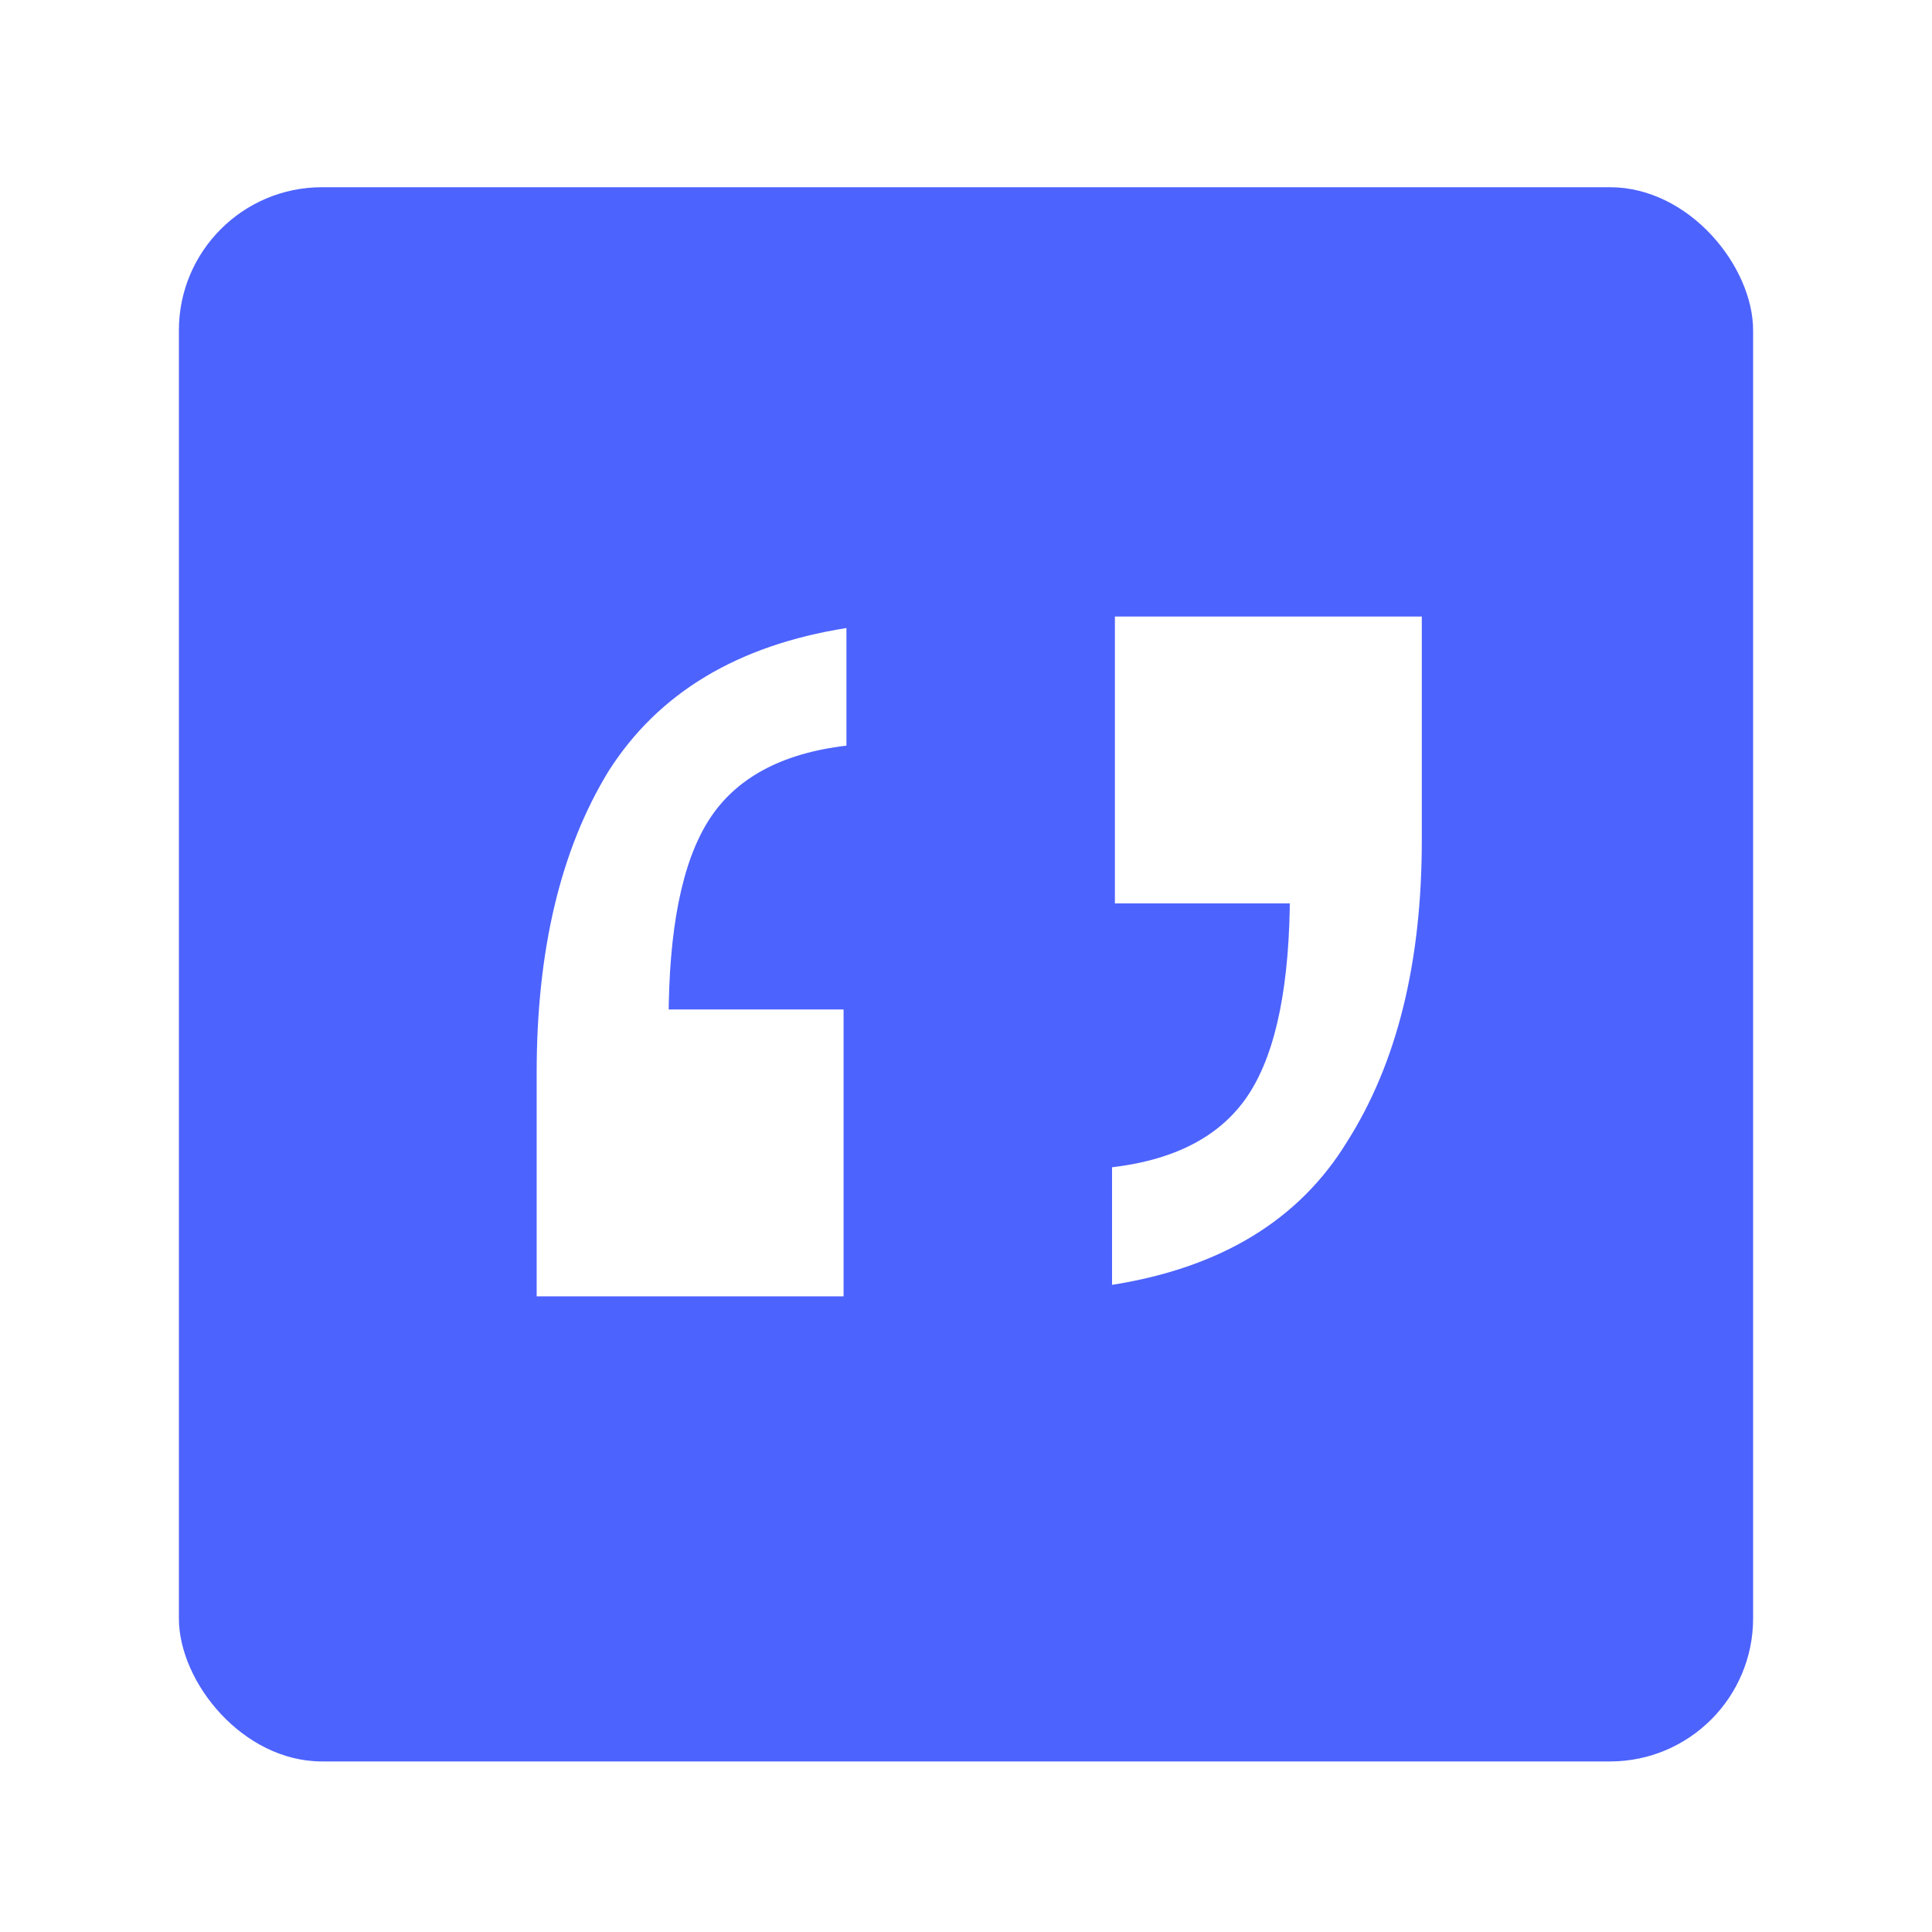
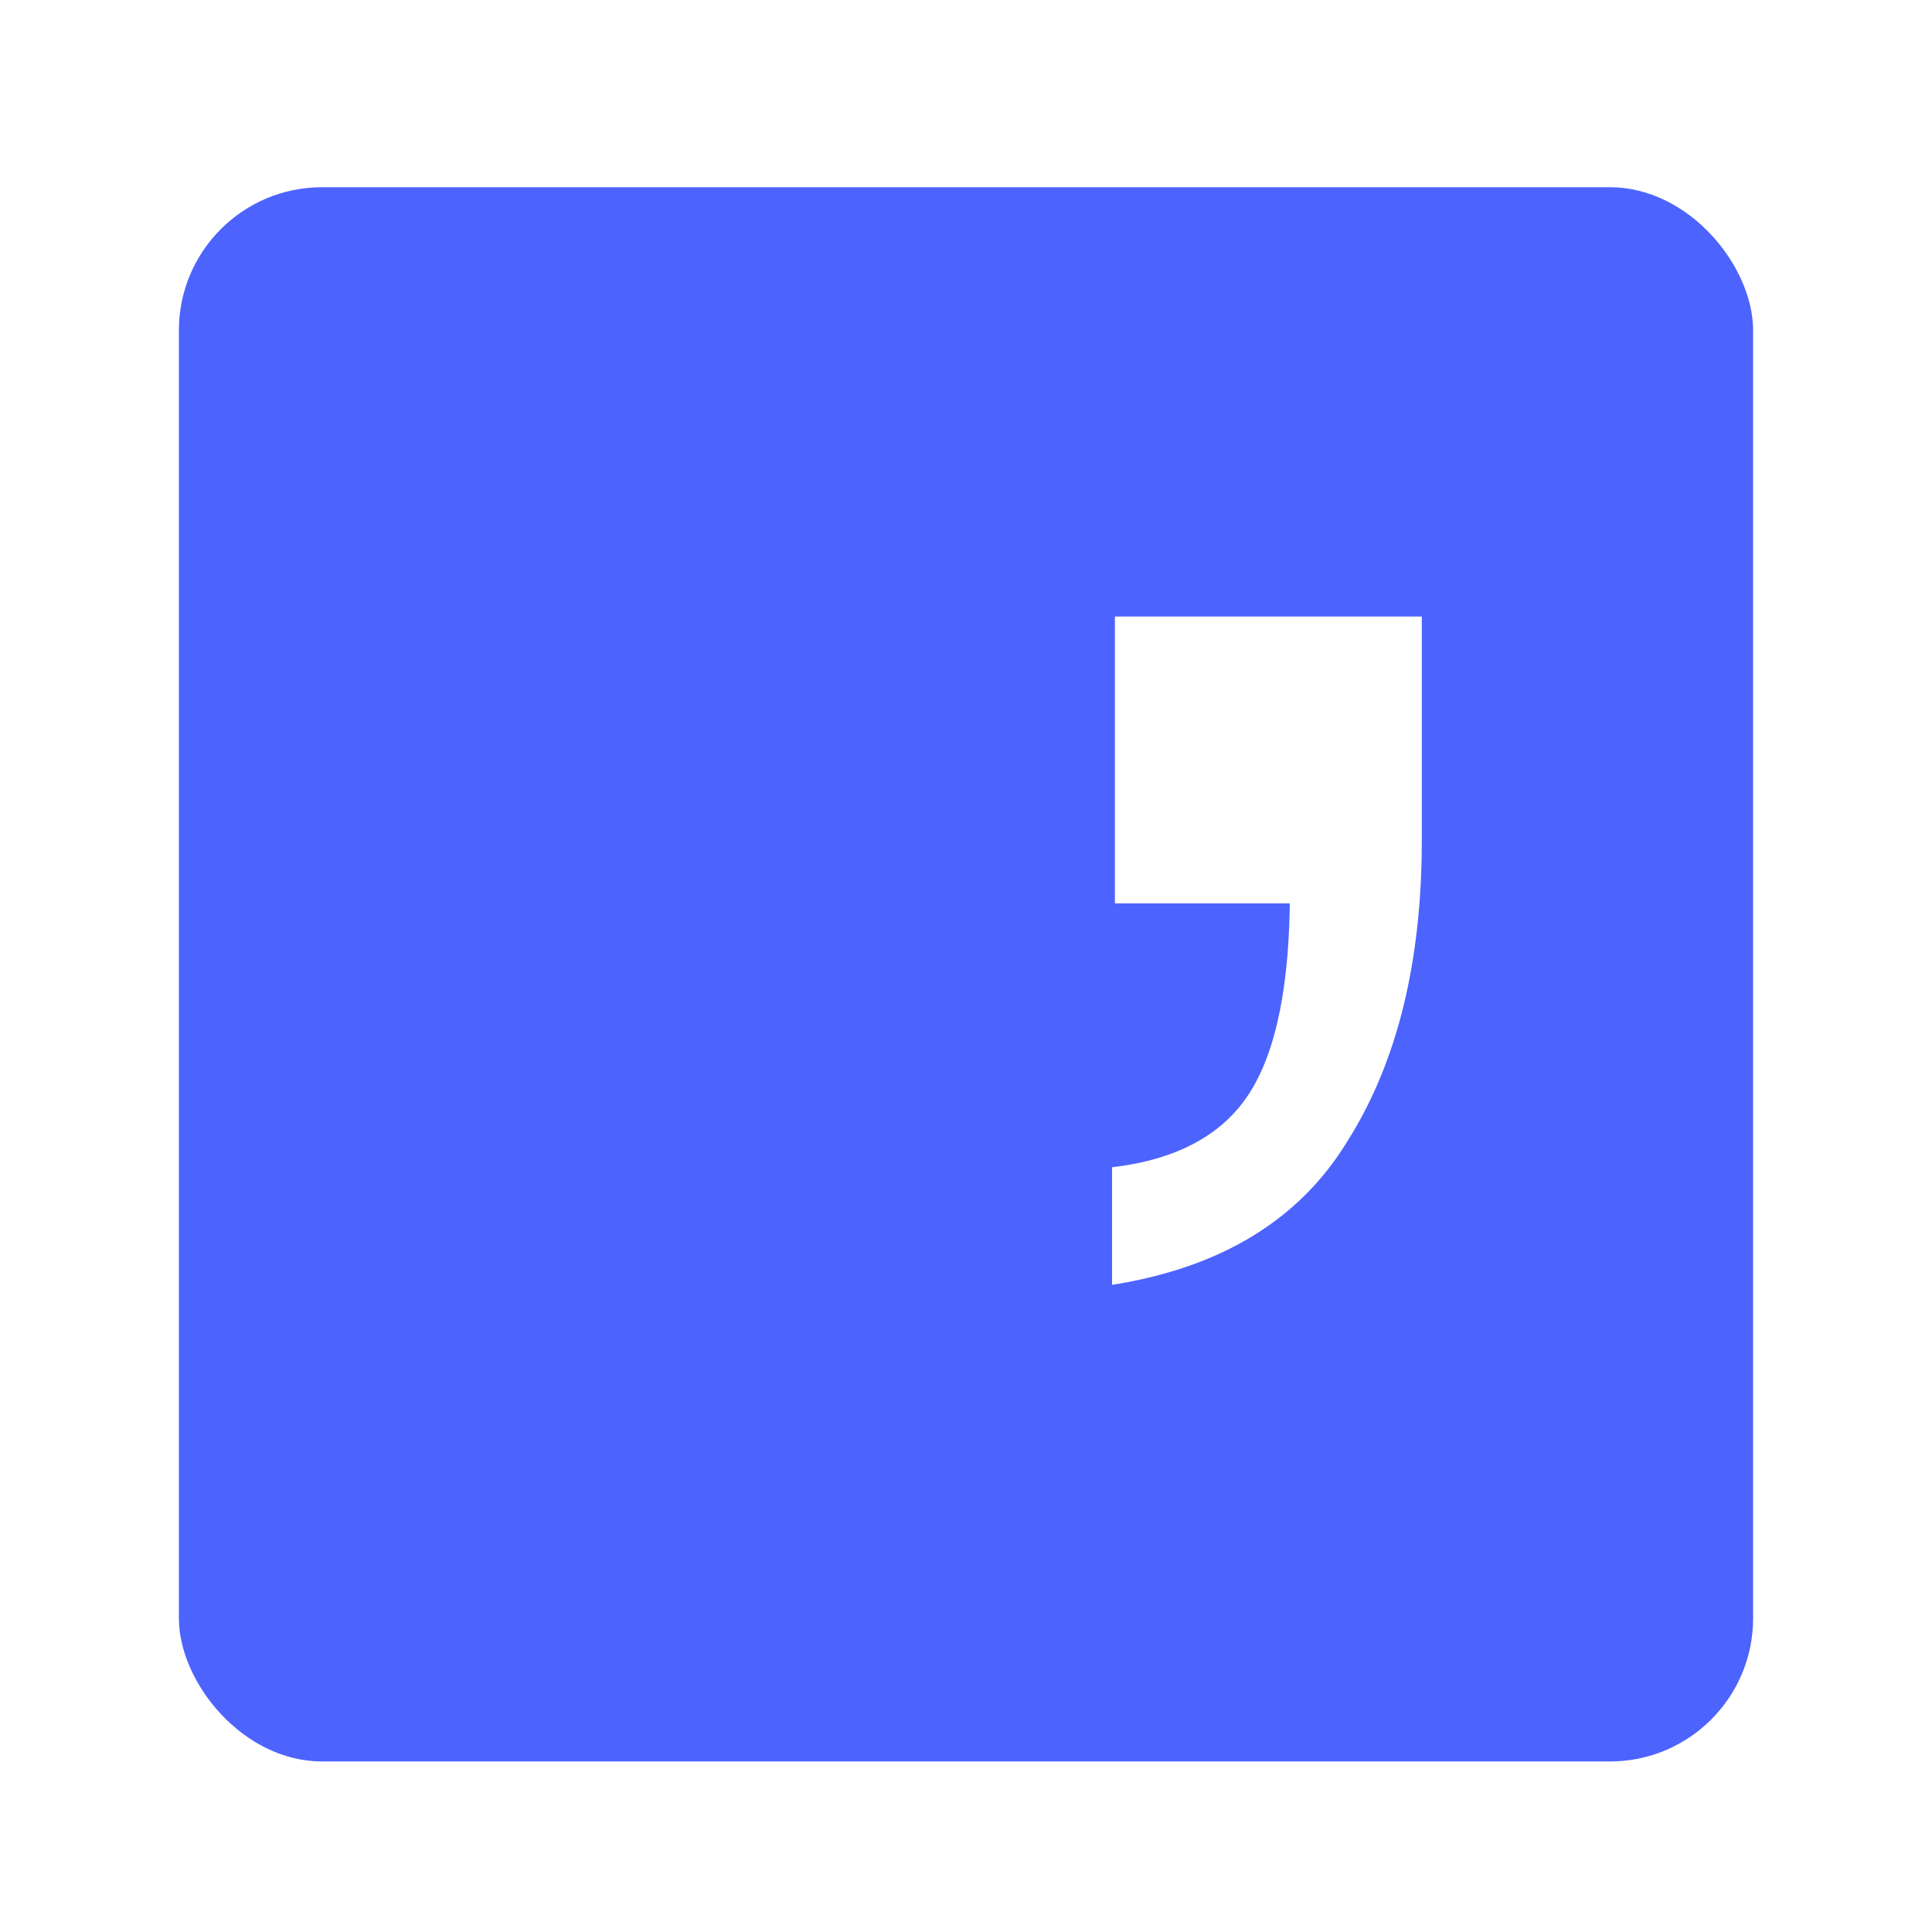
<svg xmlns="http://www.w3.org/2000/svg" width="54" height="54" viewBox="0 0 54 54" fill="none">
  <g filter="url(#filter0_d_1_2028)">
    <rect x="5" y="4.5" width="44" height="44" rx="4" fill="#4D63FE" />
    <path d="M31.082 35.179V31.892C32.899 31.679 34.182 30.984 34.93 29.808C35.678 28.632 36.053 26.762 36.053 24.196L38.458 24.517H31.162V16.5H39.74V22.753C39.74 26.174 39.045 28.98 37.656 31.171C36.32 33.362 34.128 34.698 31.082 35.179Z" fill="white" />
-     <path d="M15 35.5V29.247C15 25.826 15.668 23.02 17.004 20.829C18.394 18.638 20.612 17.302 23.658 16.821V20.108C21.841 20.322 20.558 21.016 19.81 22.192C19.062 23.368 18.688 25.238 18.688 27.804L16.283 27.483H23.578V35.5H15Z" fill="white" />
  </g>
  <defs>
    <filter id="filter0_d_1_2028" x="0.6" y="0.833" width="52.8" height="52.8" filterUnits="userSpaceOnUse" color-interpolation-filters="sRGB">
      <feFlood flood-opacity="0" result="BackgroundImageFix" />
      <feColorMatrix in="SourceAlpha" type="matrix" values="0 0 0 0 0 0 0 0 0 0 0 0 0 0 0 0 0 0 127 0" result="hardAlpha" />
      <feOffset dy="0.733" />
      <feGaussianBlur stdDeviation="2.2" />
      <feComposite in2="hardAlpha" operator="out" />
      <feColorMatrix type="matrix" values="0 0 0 0 0 0 0 0 0 0 0 0 0 0 0 0 0 0 0.12 0" />
      <feBlend mode="normal" in2="BackgroundImageFix" result="effect1_dropShadow_1_2028" />
      <feBlend mode="normal" in="SourceGraphic" in2="effect1_dropShadow_1_2028" result="shape" />
    </filter>
  </defs>
</svg>